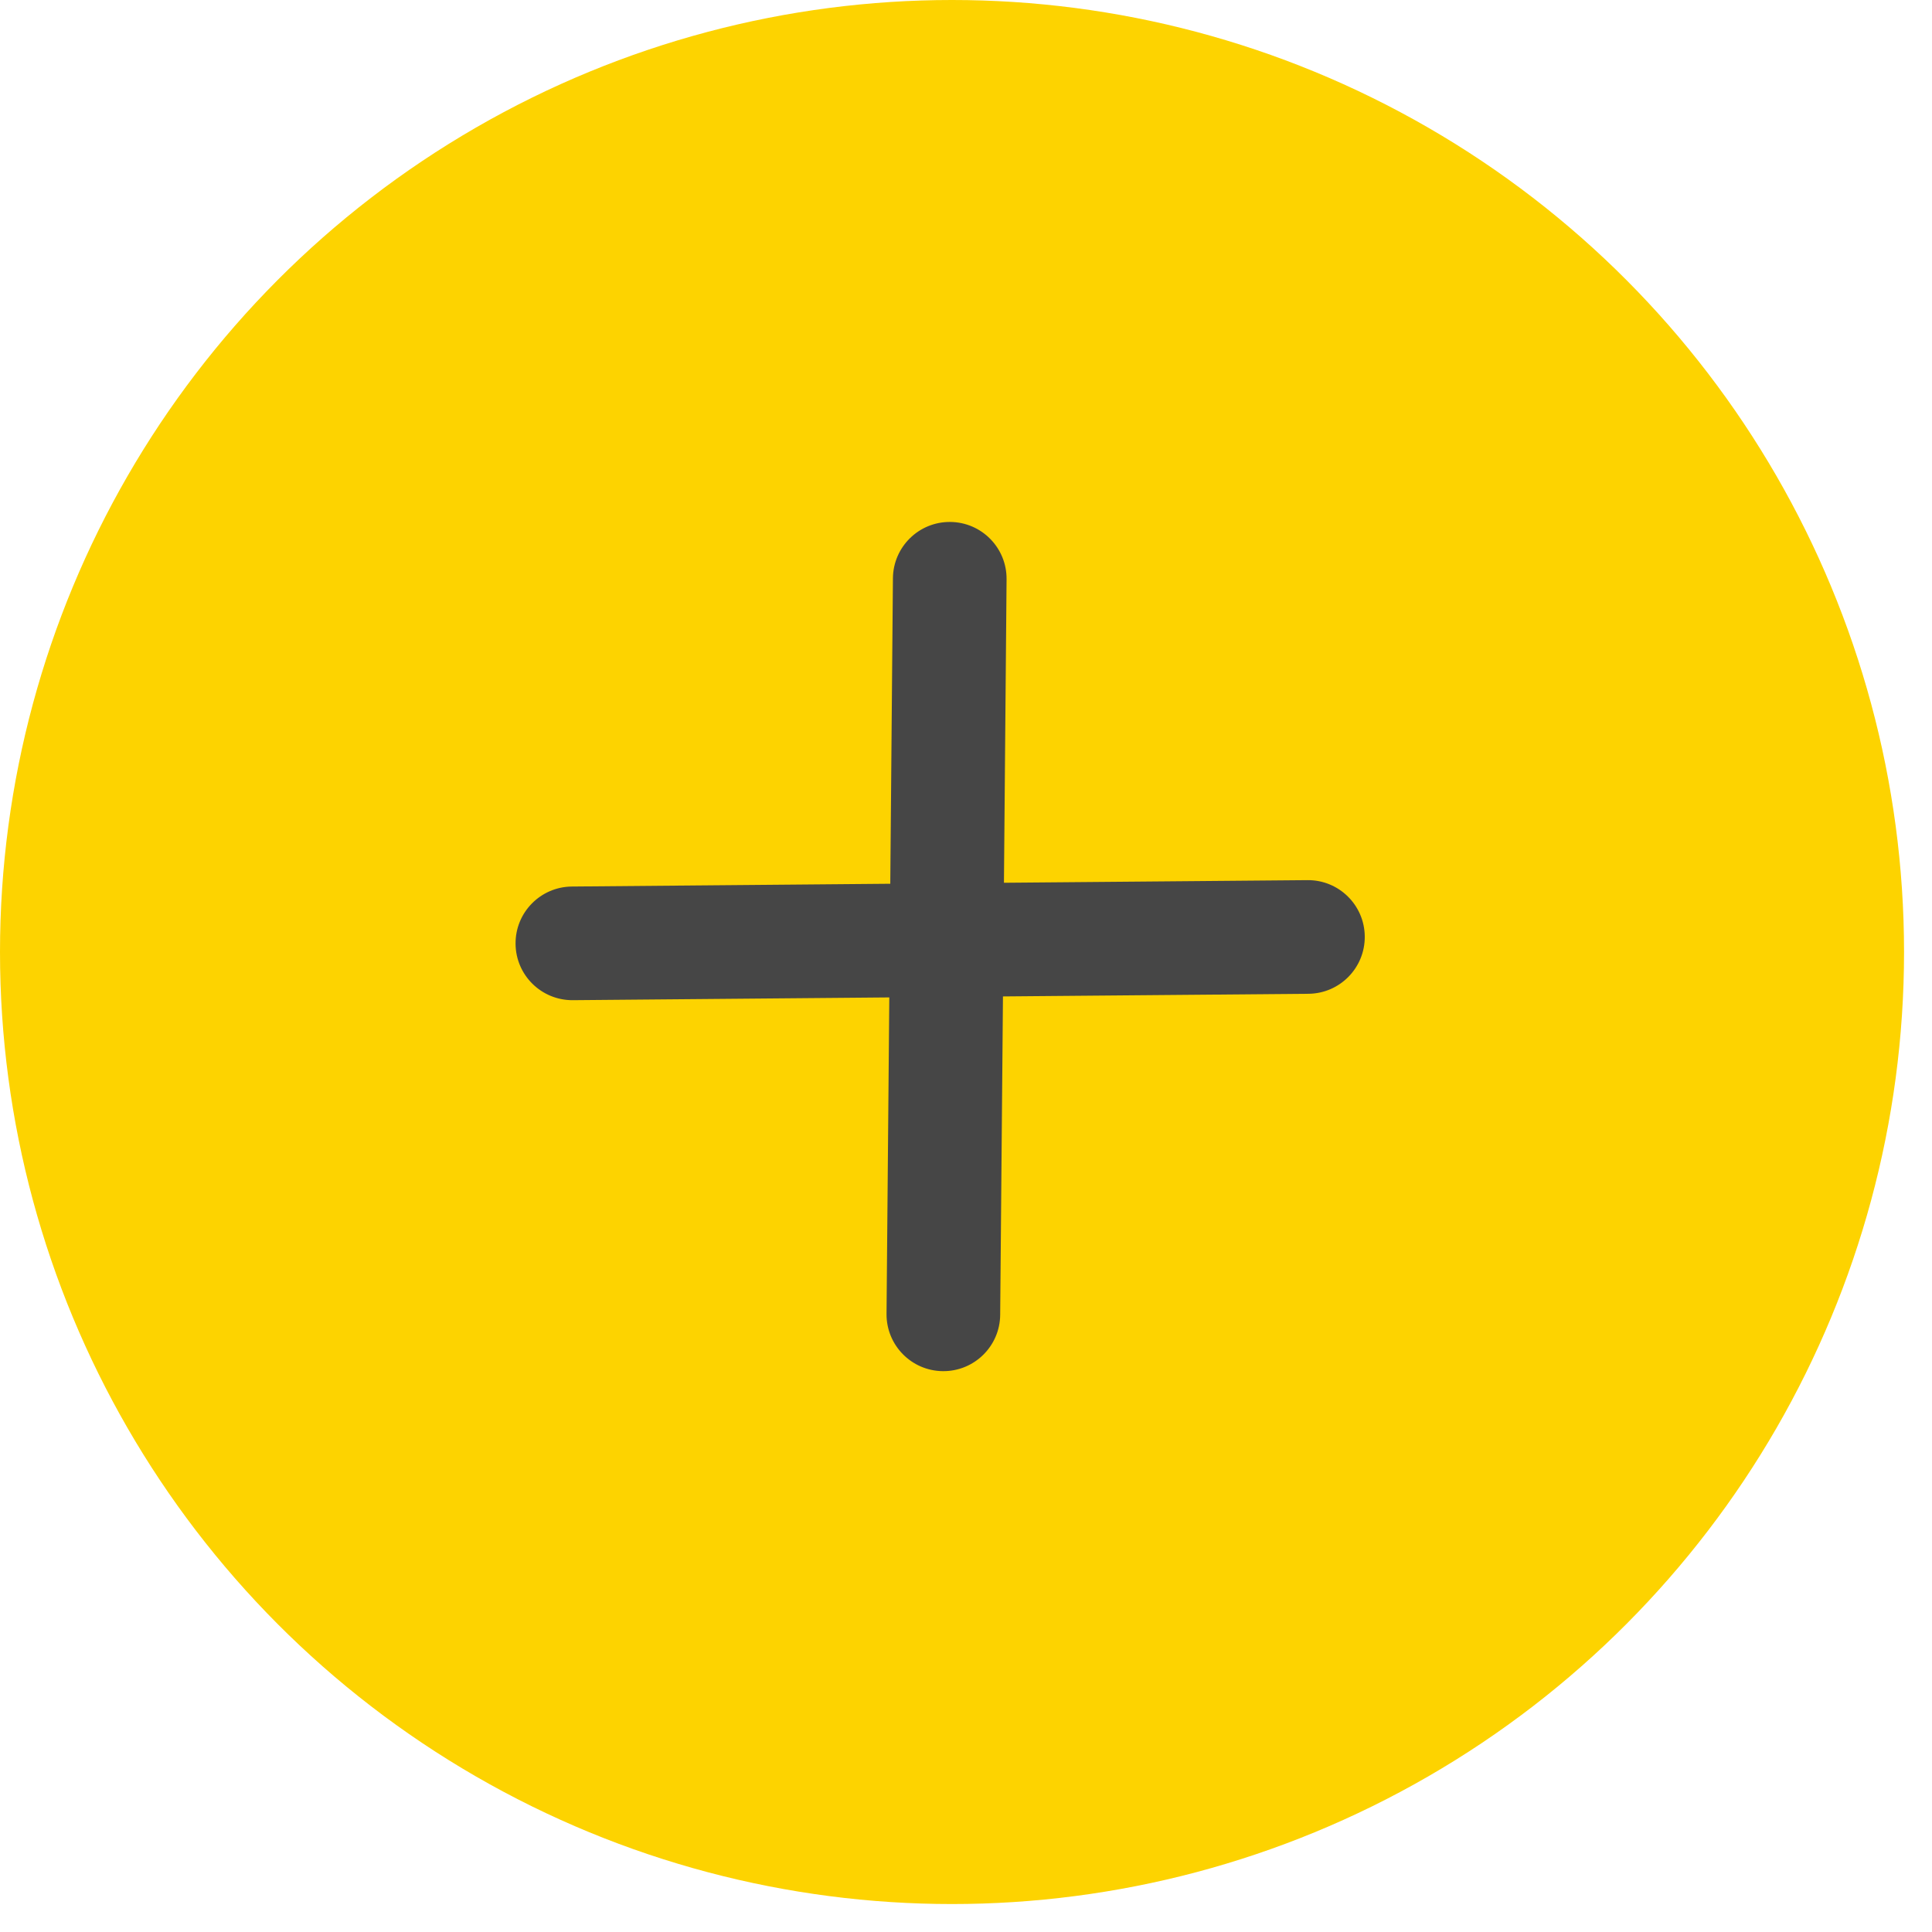
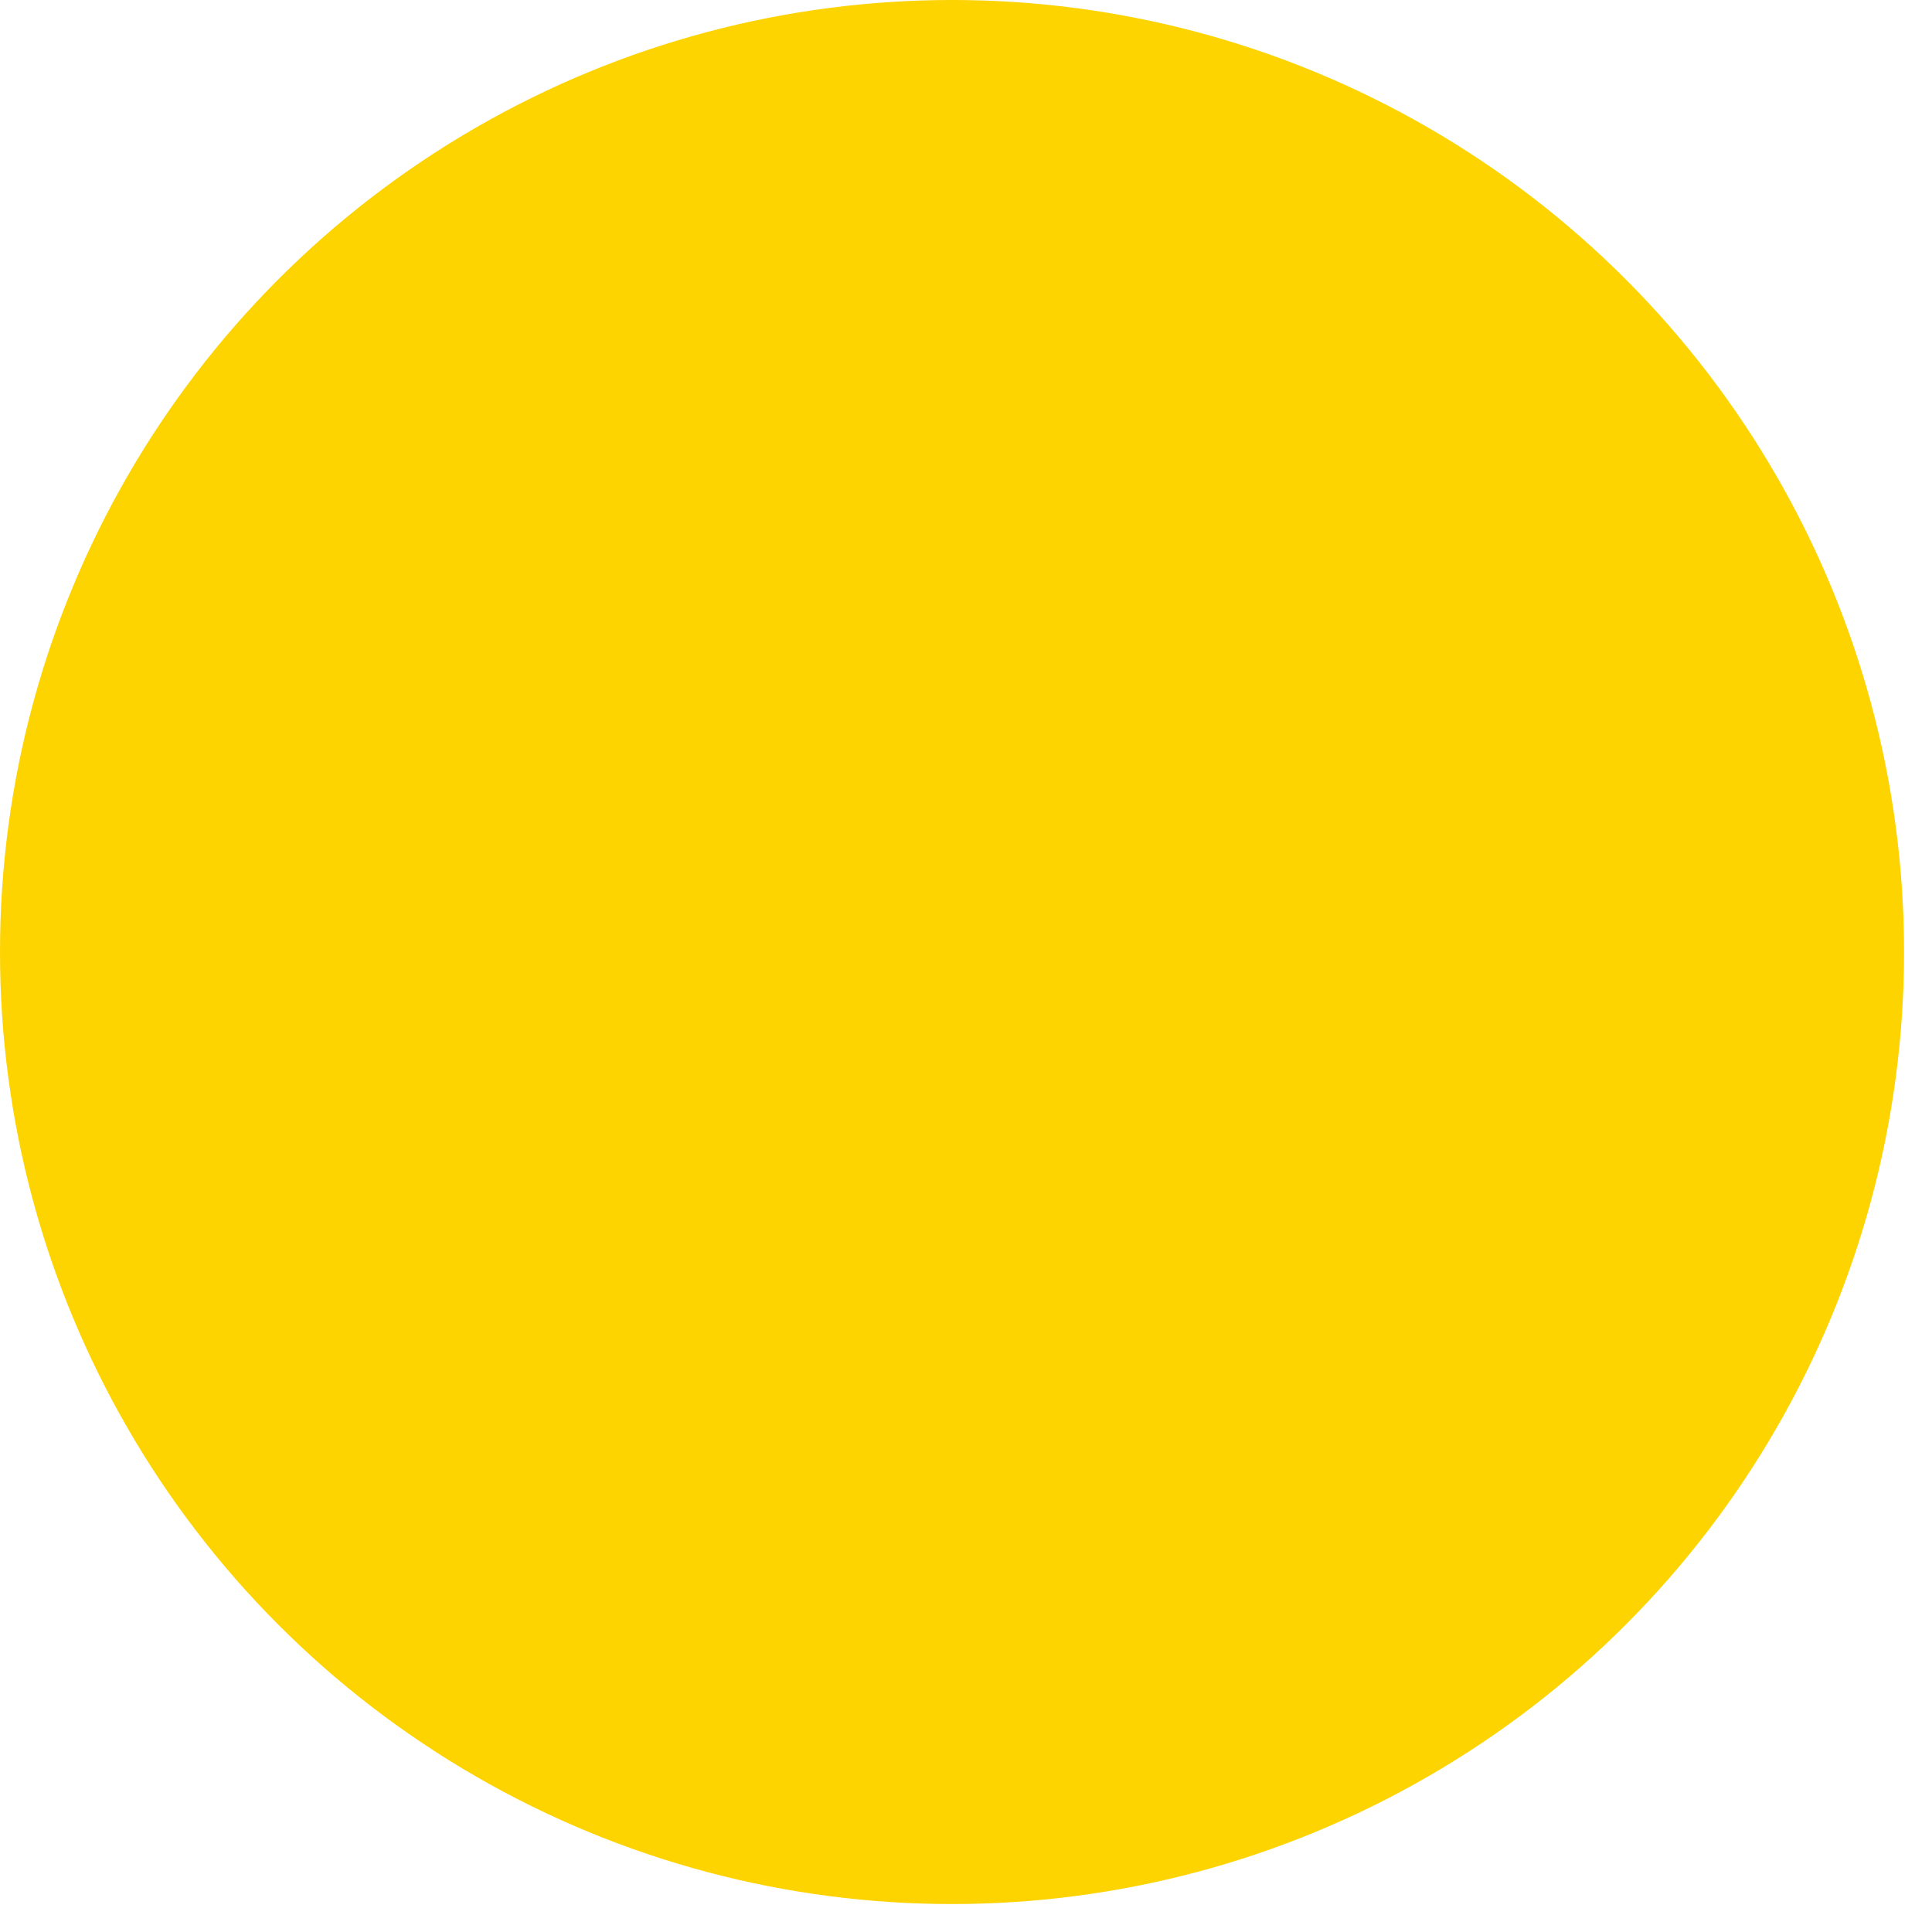
<svg xmlns="http://www.w3.org/2000/svg" width="68" height="68" viewBox="0 0 68 68" fill="none">
  <circle cx="33.508" cy="33.508" r="33.508" fill="#FDD300" />
-   <path d="M35.428 20.388C35.438 19.284 34.55 18.38 33.446 18.371C32.341 18.361 31.438 19.249 31.428 20.353L35.428 20.388ZM31.203 46.243C31.194 47.347 32.081 48.251 33.186 48.26C34.29 48.27 35.194 47.382 35.203 46.278L31.203 46.243ZM20.128 31.203C19.024 31.213 18.136 32.116 18.146 33.22C18.155 34.325 19.058 35.212 20.163 35.203L20.128 31.203ZM46.053 34.978C47.157 34.968 48.045 34.065 48.035 32.96C48.026 31.856 47.123 30.968 46.018 30.978L46.053 34.978ZM31.428 20.353L31.318 33.071L35.318 33.106L35.428 20.388L31.428 20.353ZM31.318 33.071L31.203 46.243L35.203 46.278L35.318 33.106L31.318 33.071ZM20.163 35.203L33.335 35.088L33.3 31.088L20.128 31.203L20.163 35.203ZM33.335 35.088L46.053 34.978L46.018 30.978L33.3 31.088L33.335 35.088Z" fill="#464646" />
</svg>